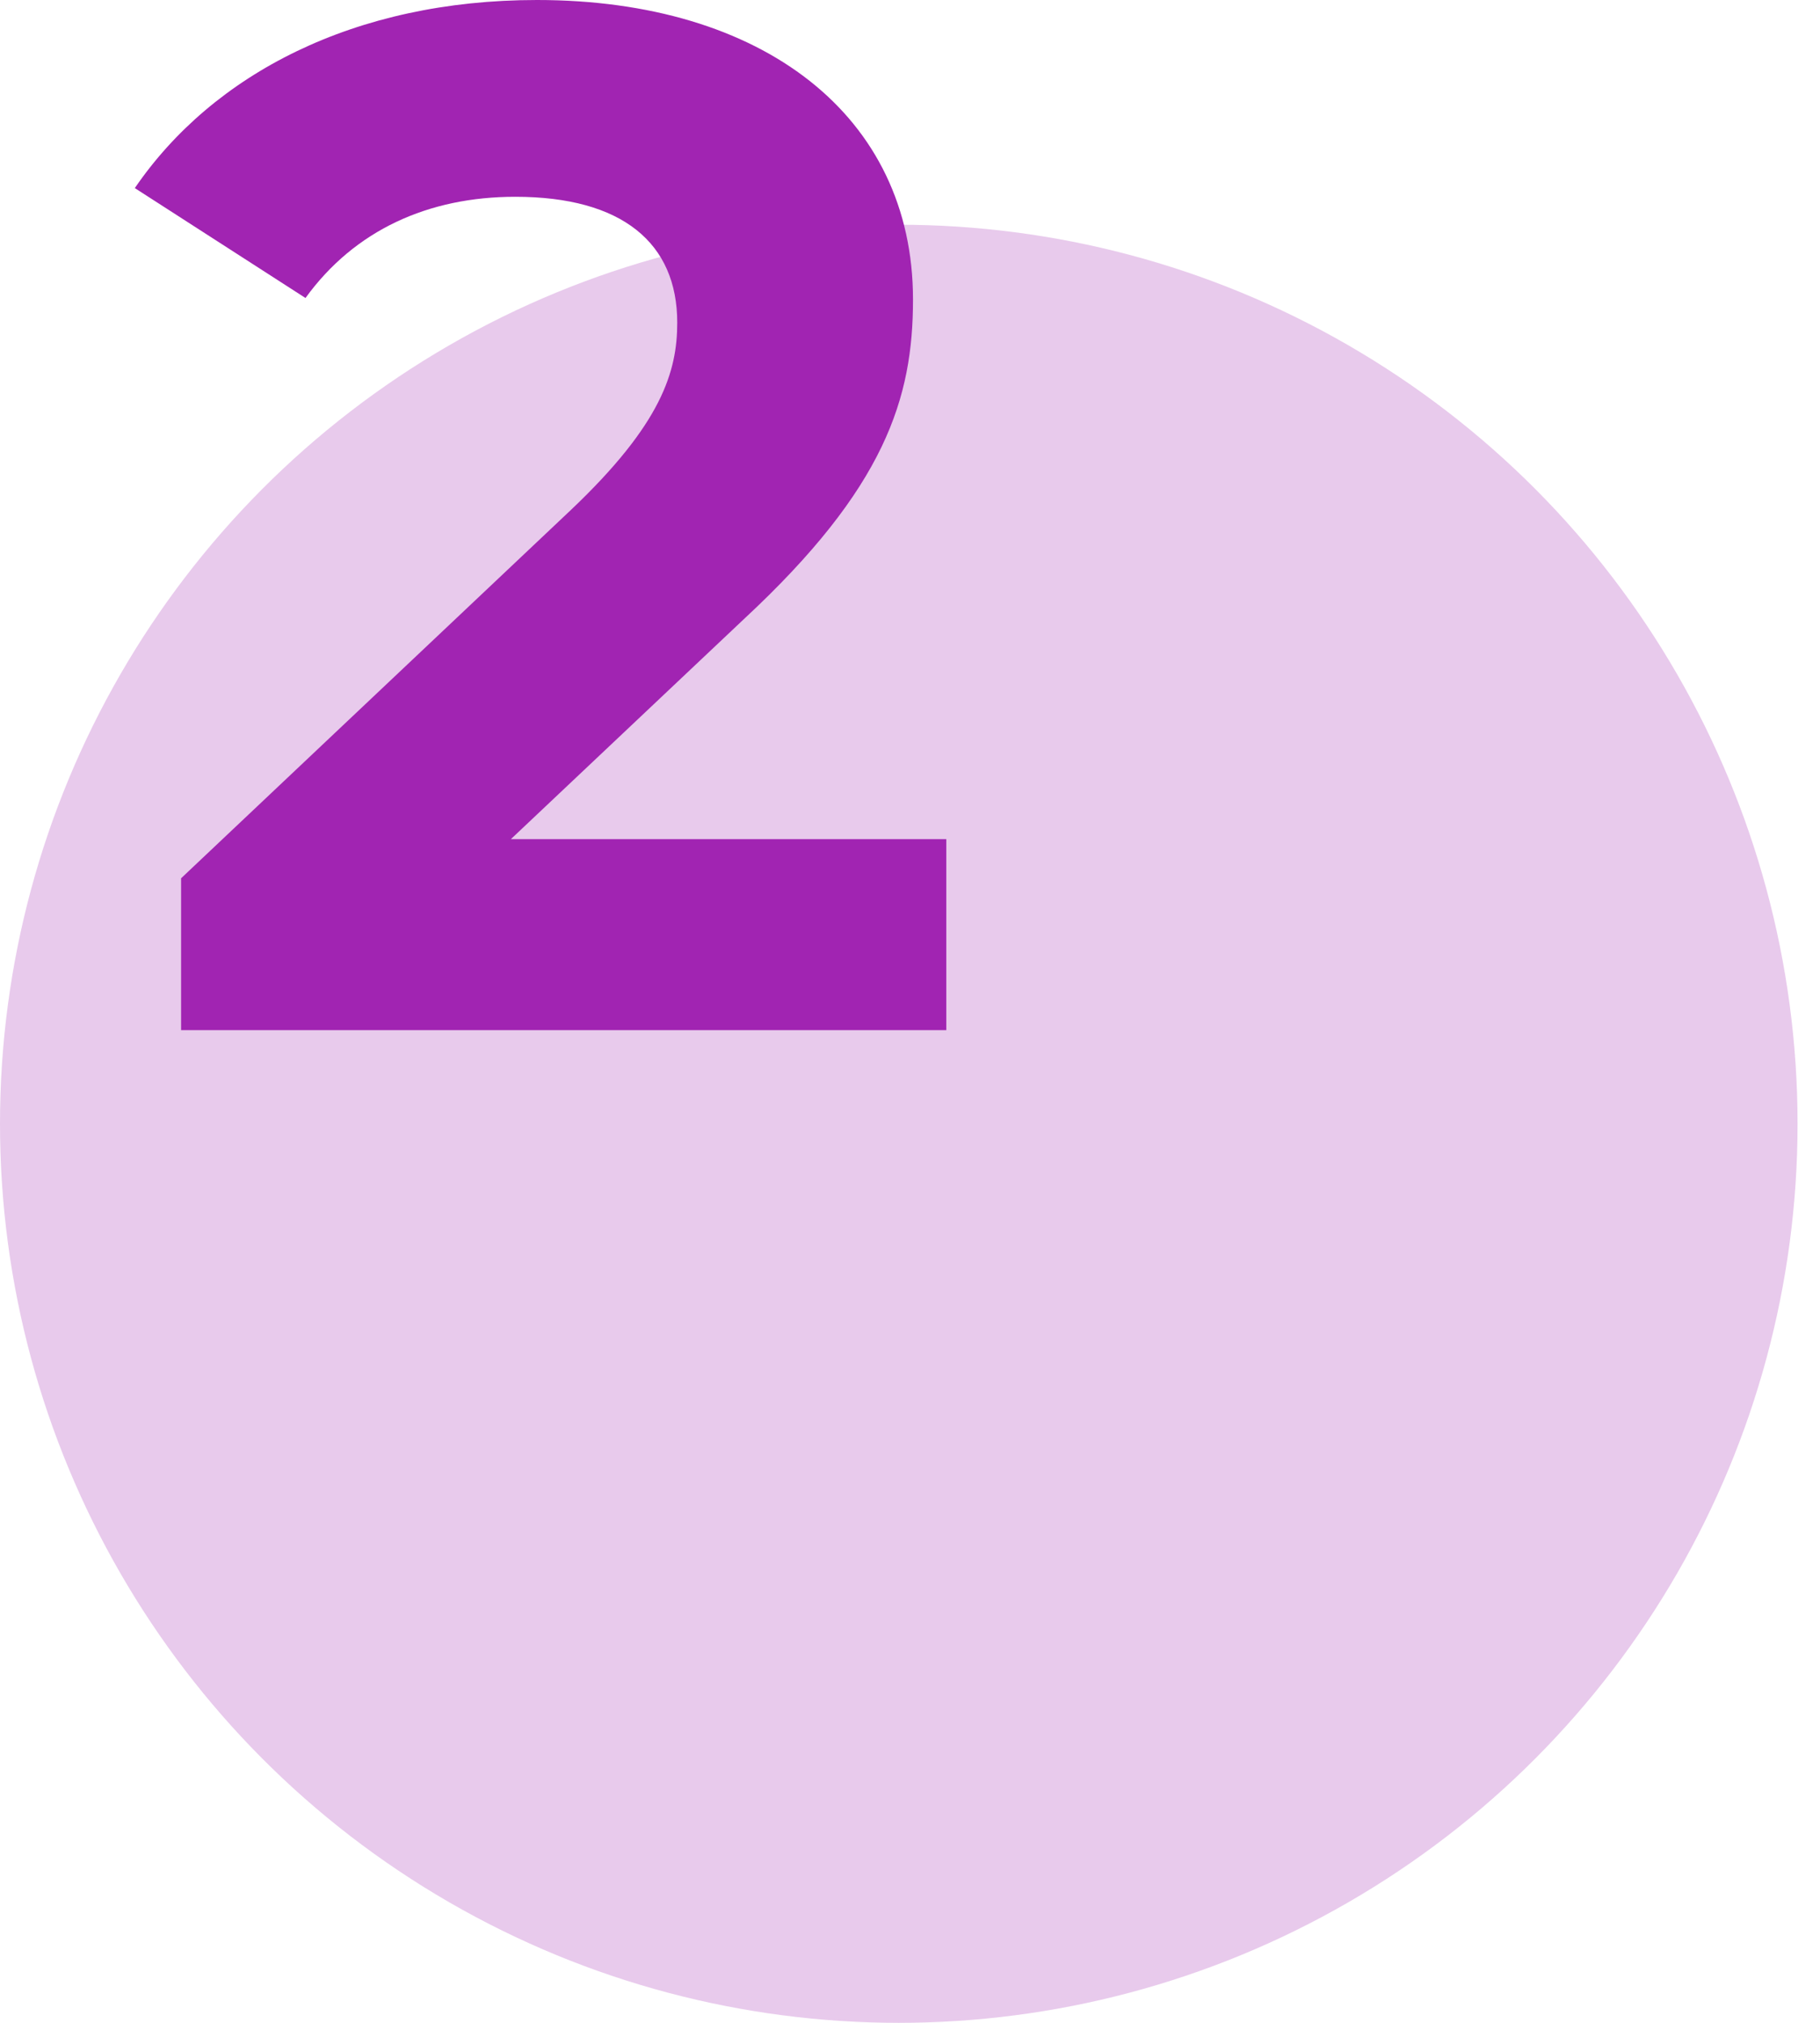
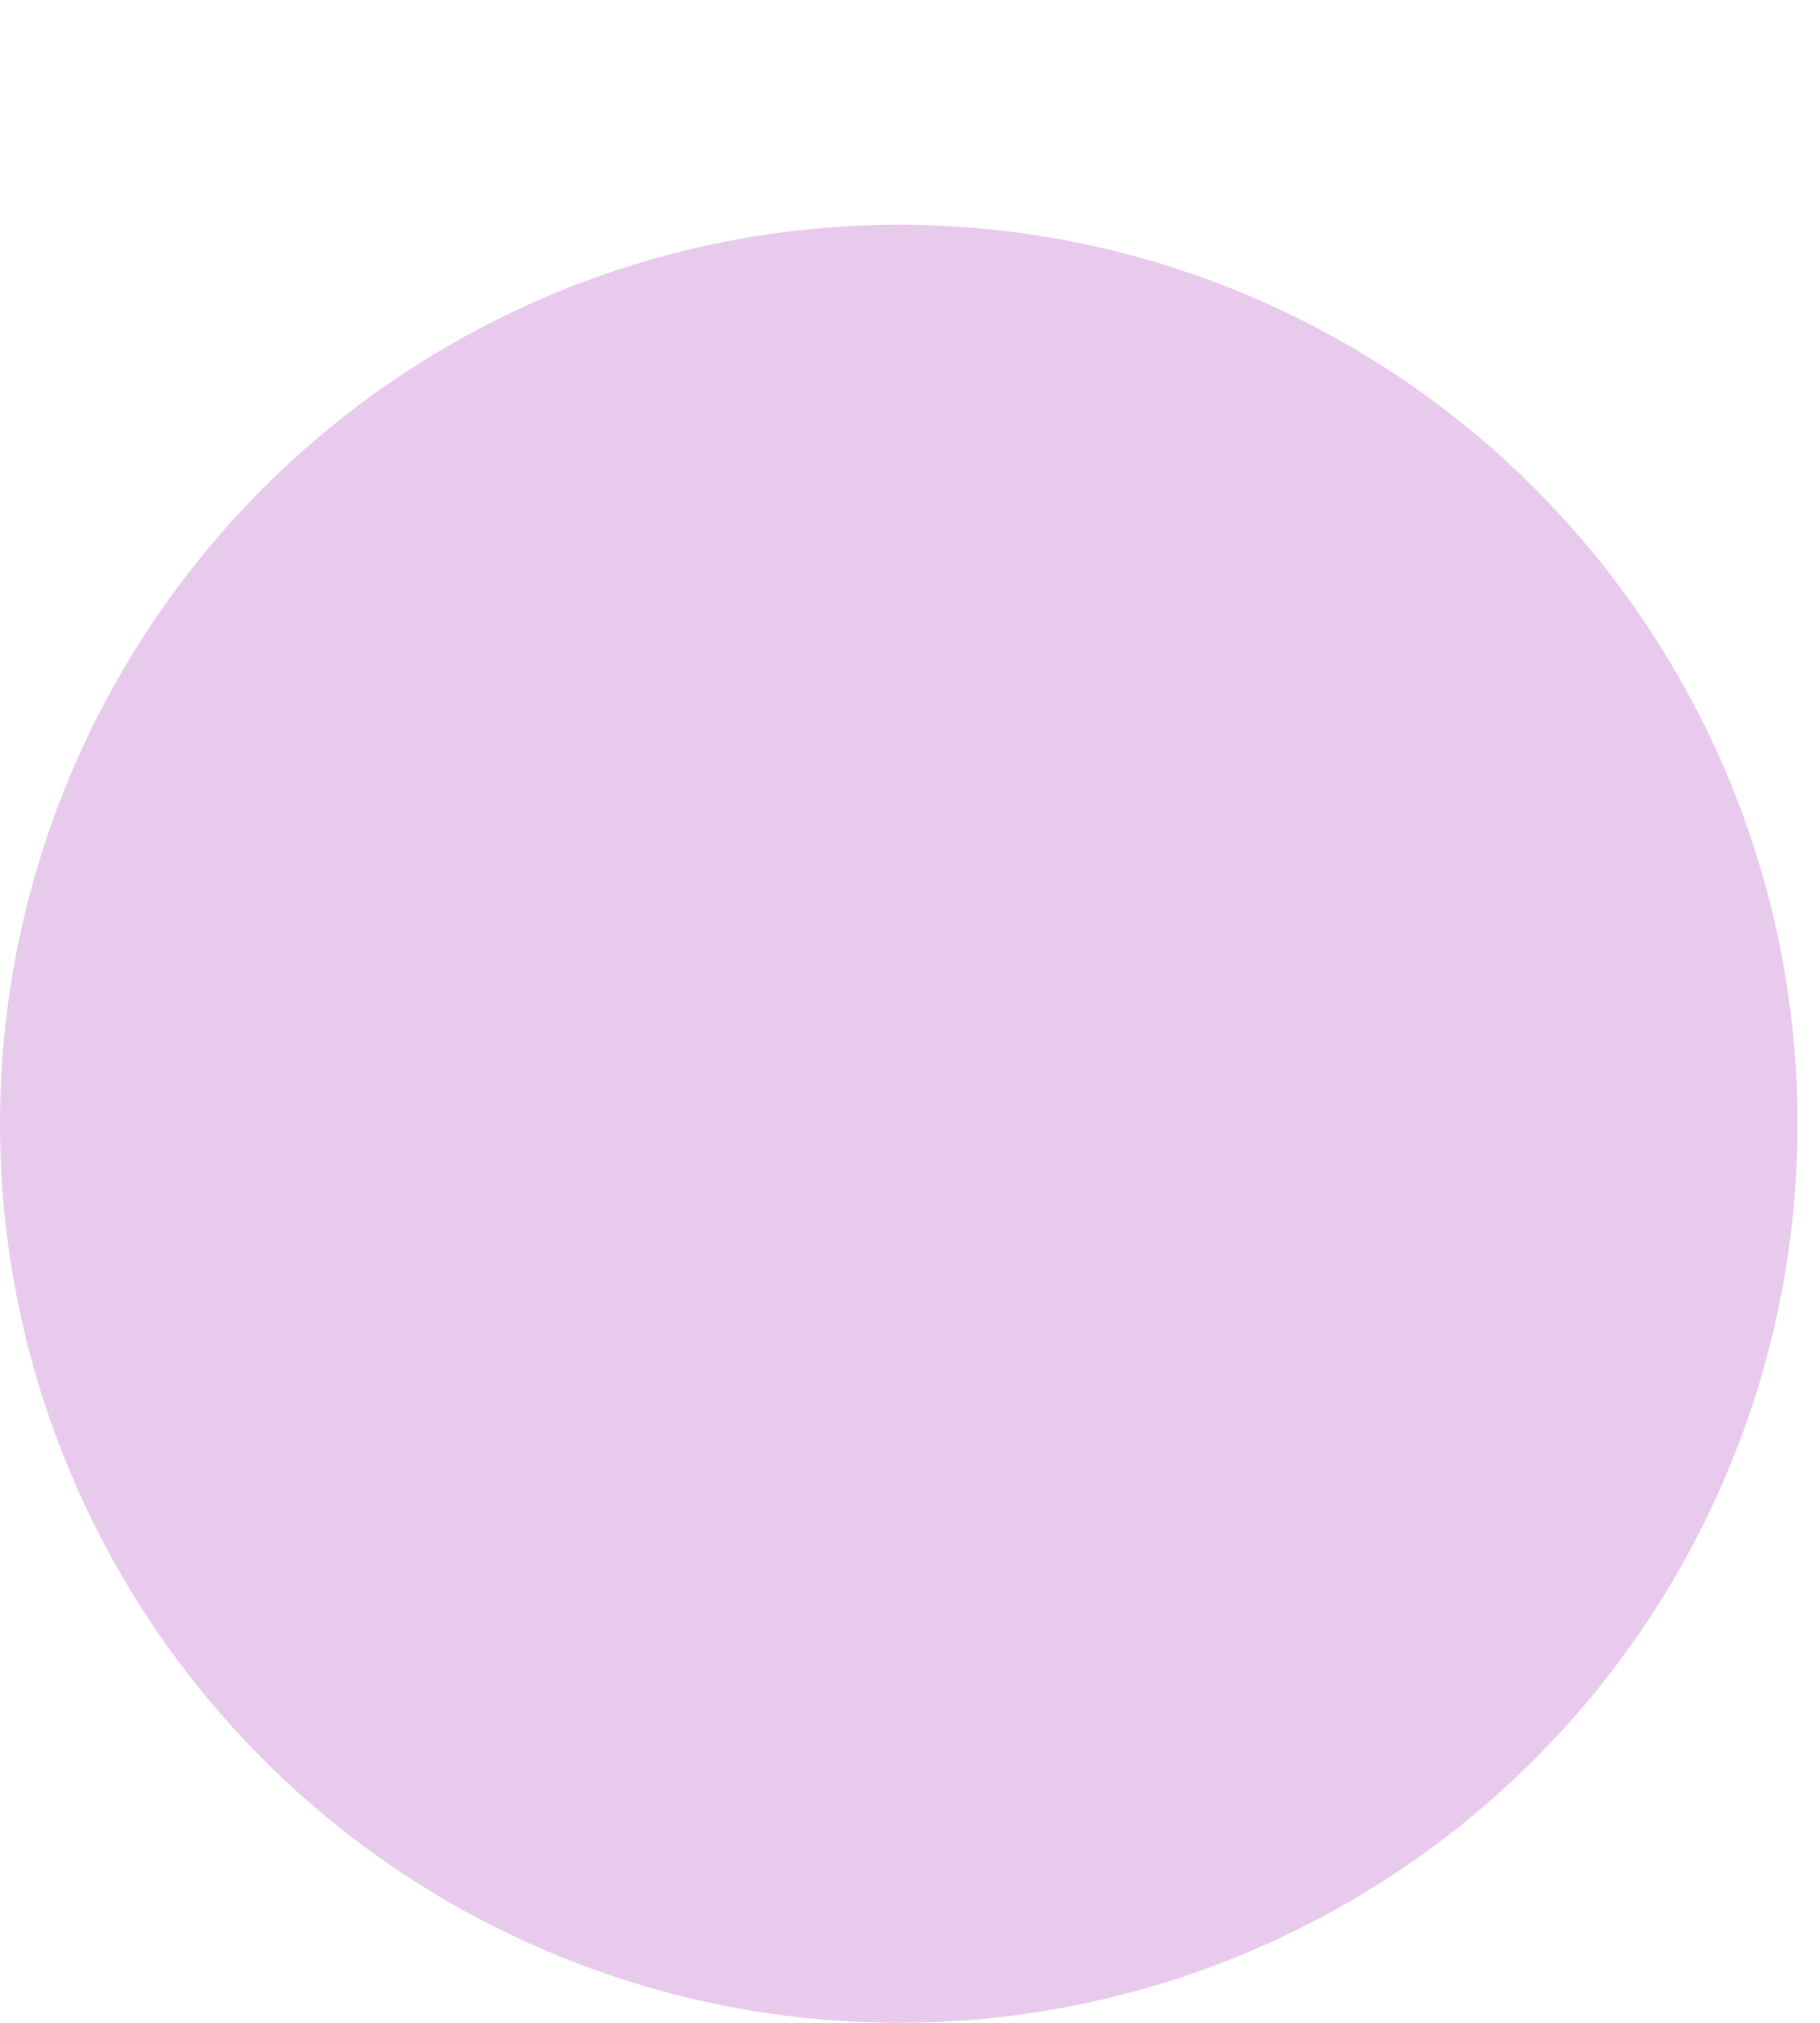
<svg xmlns="http://www.w3.org/2000/svg" width="54px" height="60px" viewBox="0 0 54 60" version="1.1">
  <title>Group 11</title>
  <g id="Page-1" stroke="none" stroke-width="1" fill="none" fill-rule="evenodd">
    <g id="Artboard" transform="translate(-660, -808)">
      <g id="Group-11" transform="translate(660, 808)">
        <circle id="Oval" fill="#E8CAEC" cx="26.667" cy="33.333" r="26.667" />
-         <path d="M28.077,24.89 L28.077,30.556 L5.373,30.556 L5.373,26.051 L16.961,15.105 C19.622,12.575 20.094,11.03 20.094,9.571 C20.094,7.21 18.463,5.837 15.287,5.837 C12.712,5.837 10.523,6.824 9.064,8.839 L4,5.579 C6.319,2.189 10.523,0 15.931,0 C22.626,0 27.089,3.433 27.089,8.884 C27.089,11.802 26.274,14.462 22.068,18.367 L15.158,24.89 L28.077,24.89 Z" id="Fill-2" fill="#A124B2" />
      </g>
    </g>
  </g>
</svg>